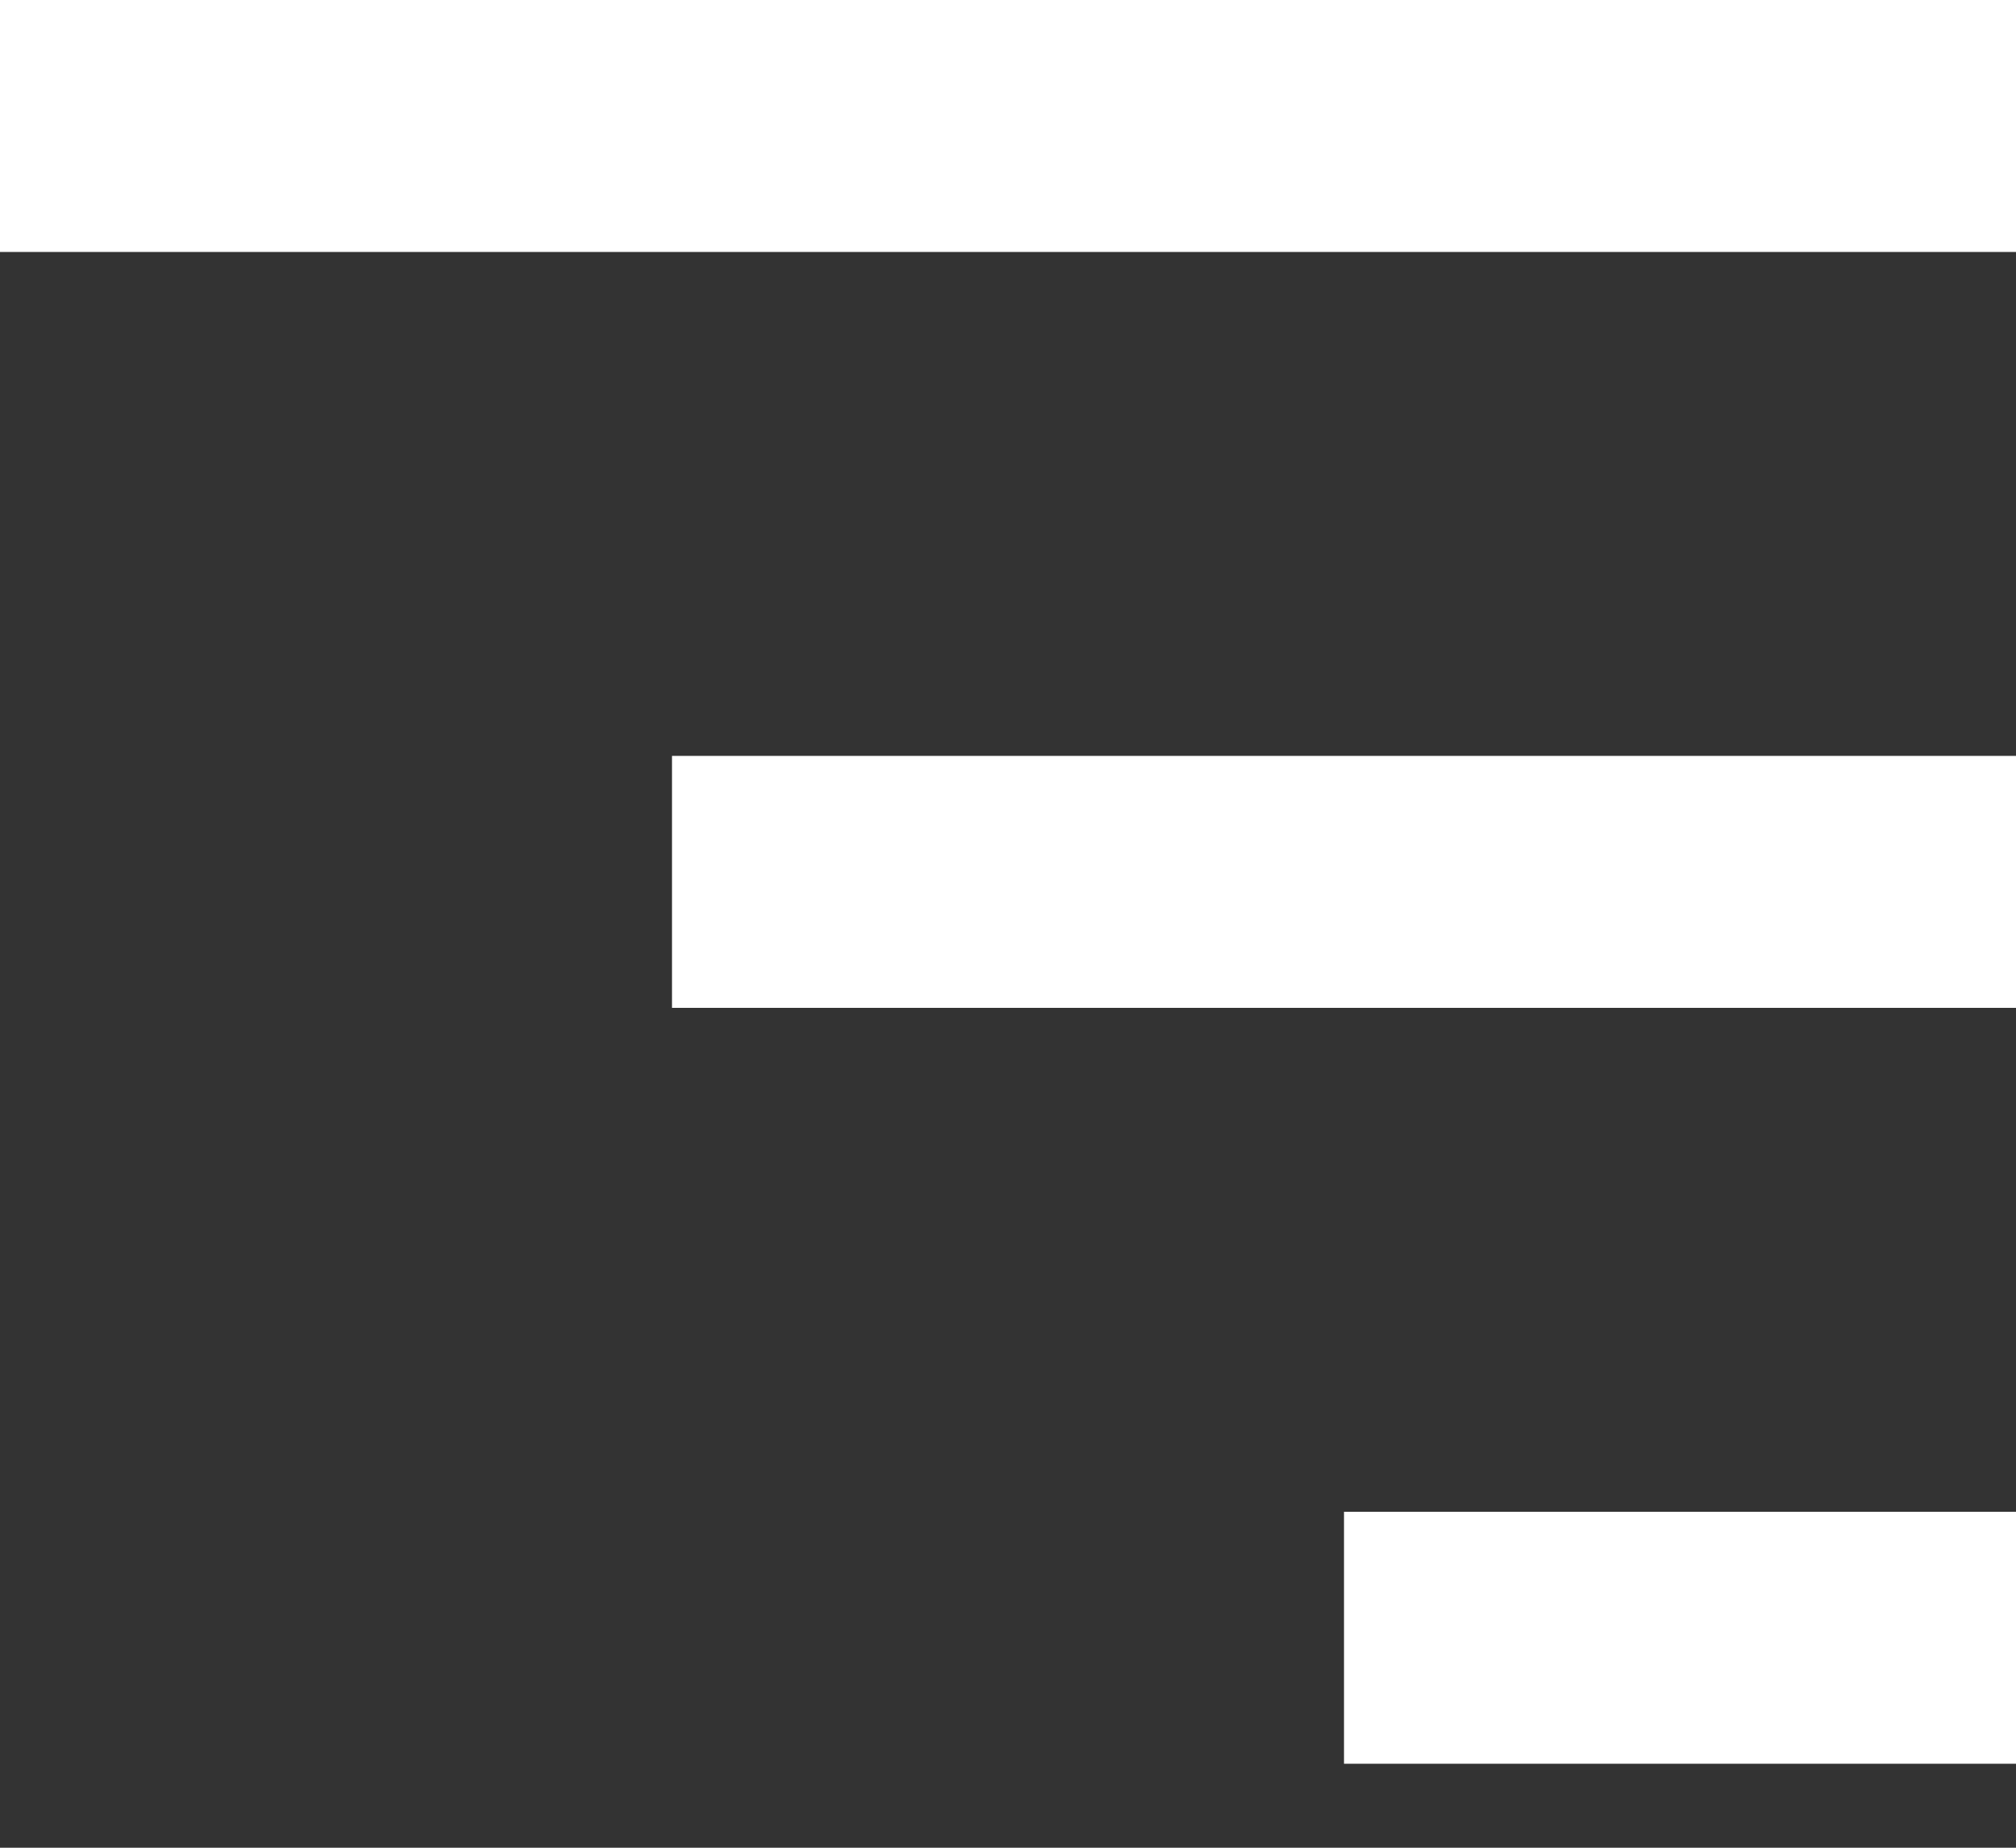
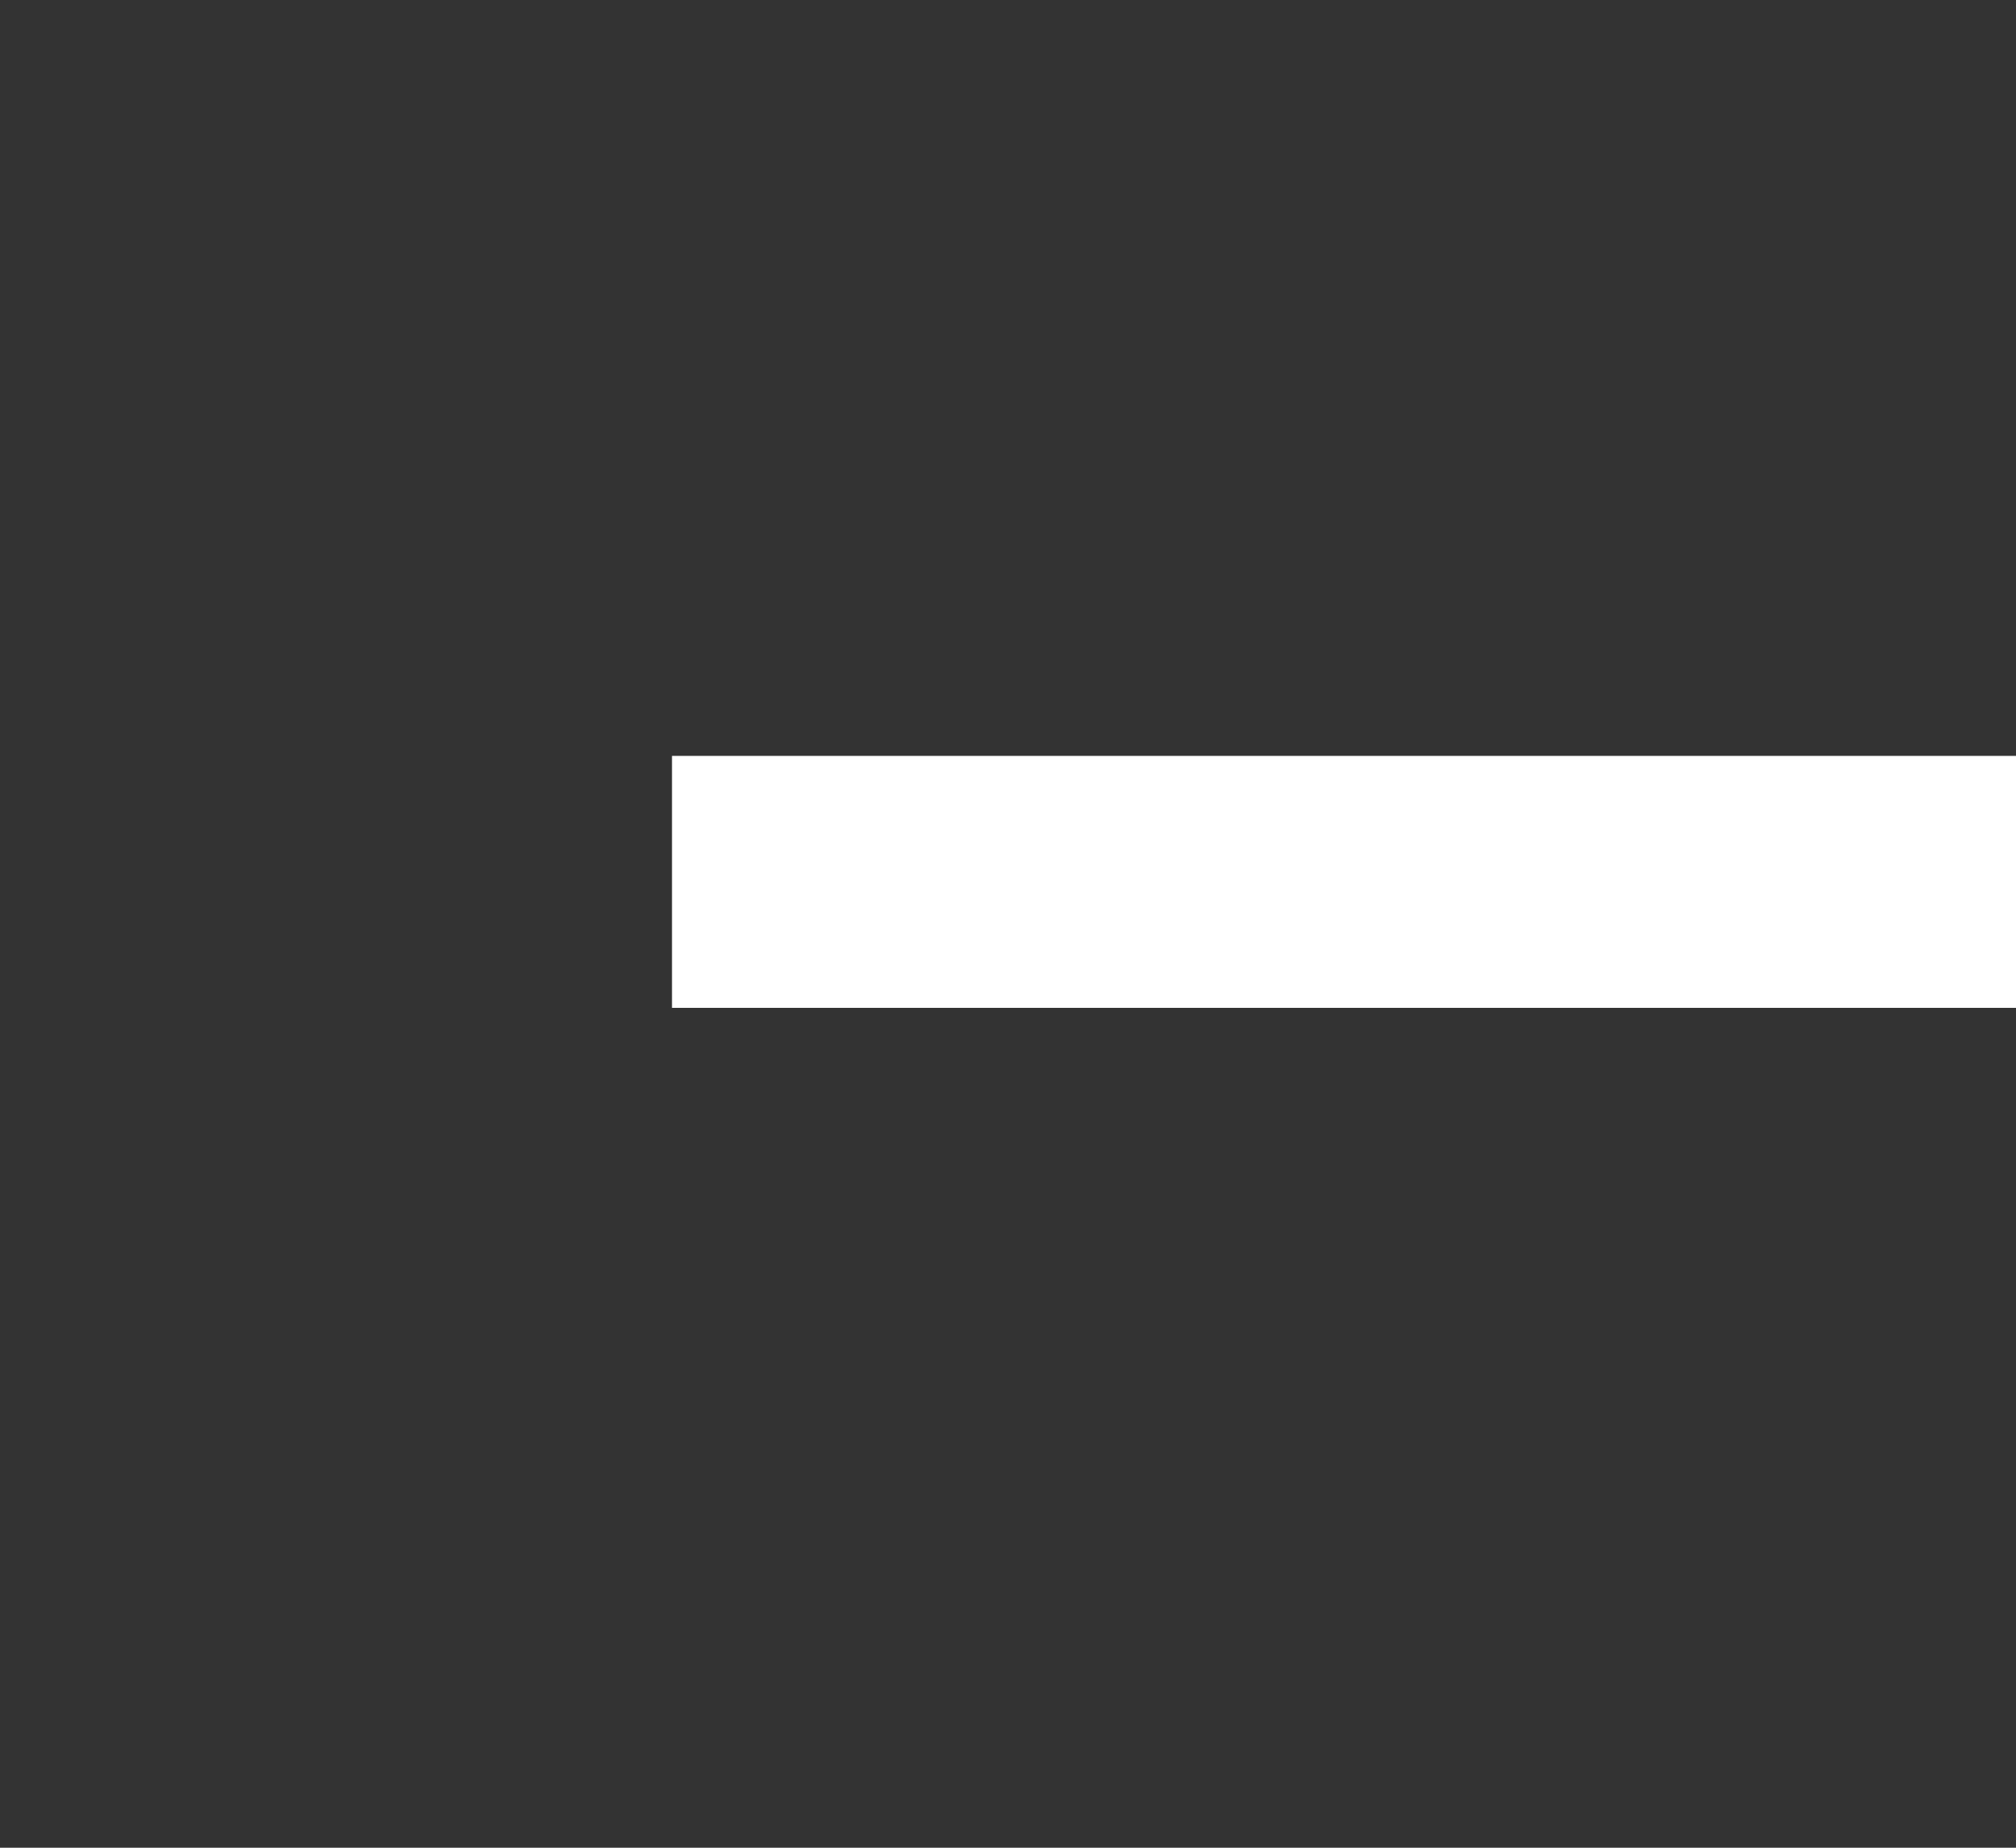
<svg xmlns="http://www.w3.org/2000/svg" width="12" height="11" viewBox="0 0 12 11" fill="none">
  <rect x="0" y="0" width="12" height="11" fill="#333333" stroke="none" />
-   <rect width="12" height="1.5" fill="white" />
  <rect x="4" y="4.5" width="8" height="1.5" fill="white" />
-   <rect x="8" y="9" width="4" height="1.5" fill="white" />
</svg>